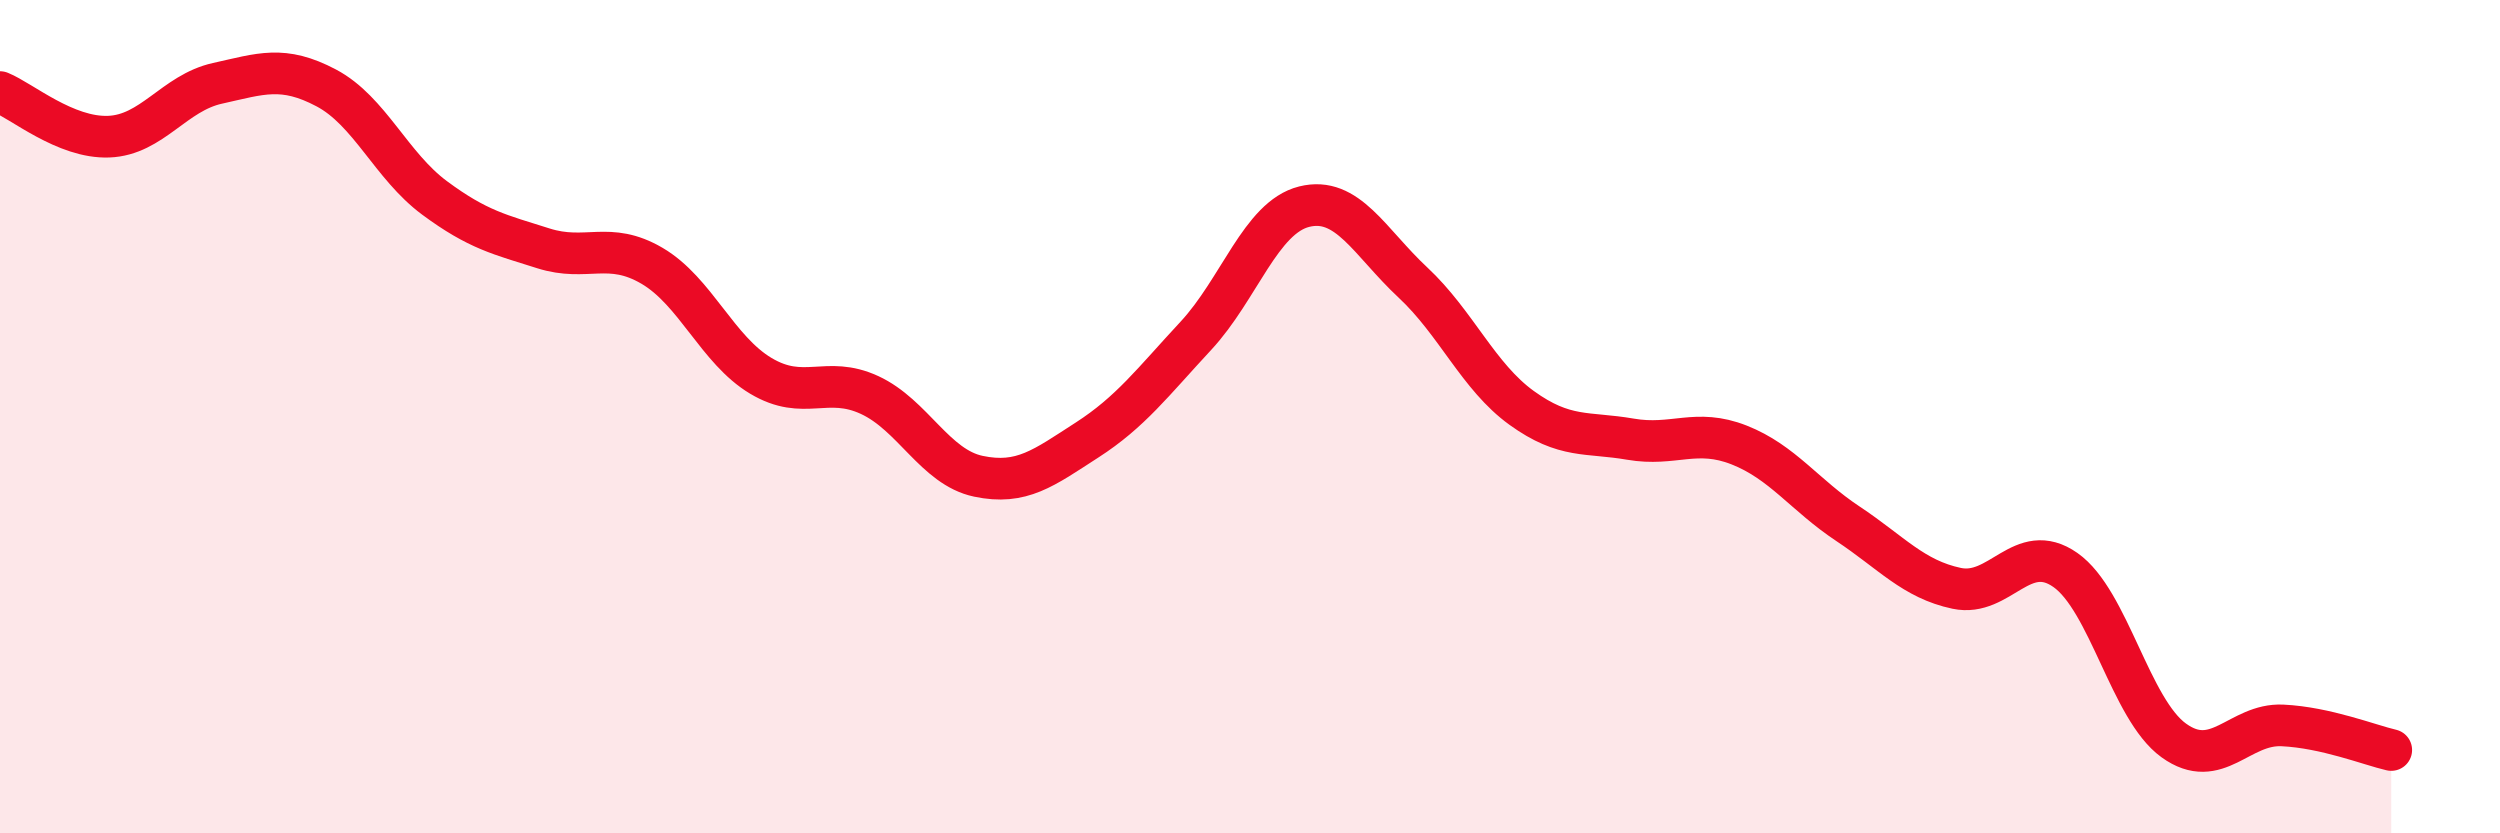
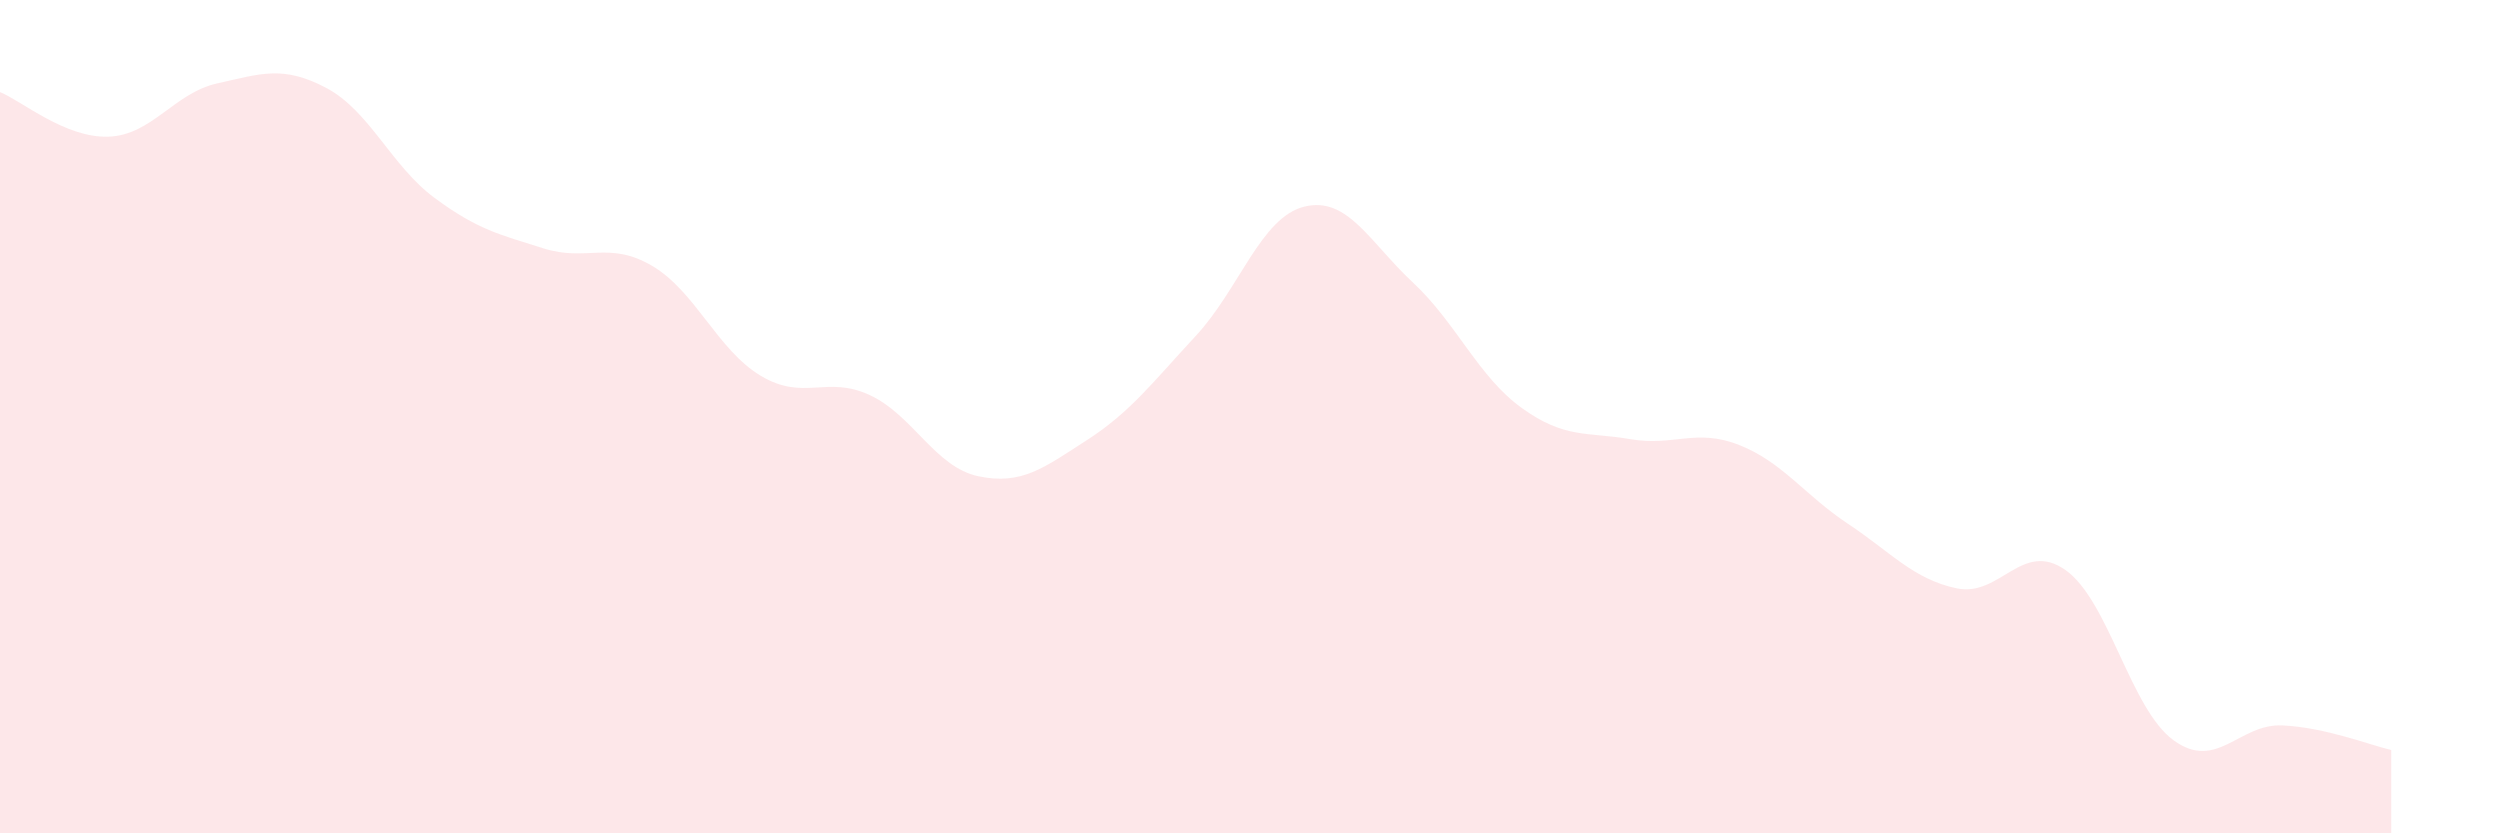
<svg xmlns="http://www.w3.org/2000/svg" width="60" height="20" viewBox="0 0 60 20">
  <path d="M 0,2.21 C 0.52,2.42 1.57,3.32 2.61,3.28 C 3.65,3.24 4.18,2.23 5.22,2 C 6.26,1.77 6.79,1.56 7.83,2.11 C 8.87,2.66 9.39,3.98 10.43,4.75 C 11.47,5.52 12,5.63 13.04,5.96 C 14.08,6.29 14.61,5.77 15.65,6.38 C 16.69,6.99 17.22,8.4 18.26,9.02 C 19.3,9.64 19.83,9 20.87,9.48 C 21.91,9.96 22.44,11.21 23.48,11.43 C 24.52,11.65 25.05,11.23 26.09,10.56 C 27.13,9.89 27.66,9.18 28.7,8.06 C 29.74,6.94 30.26,5.22 31.3,4.96 C 32.34,4.7 32.87,5.81 33.91,6.78 C 34.95,7.75 35.48,9.04 36.52,9.79 C 37.56,10.54 38.09,10.36 39.13,10.54 C 40.17,10.72 40.7,10.27 41.74,10.68 C 42.78,11.09 43.31,11.88 44.35,12.57 C 45.39,13.26 45.92,13.9 46.96,14.12 C 48,14.34 48.53,12.95 49.57,13.68 C 50.61,14.41 51.13,17.02 52.17,17.77 C 53.21,18.52 53.74,17.36 54.78,17.41 C 55.82,17.46 56.87,17.88 57.39,18L57.39 20L0 20Z" fill="#EB0A25" opacity="0.1" stroke-linecap="round" stroke-linejoin="round" />
-   <path d="M 0,2.21 C 0.52,2.42 1.57,3.32 2.61,3.28 C 3.65,3.24 4.18,2.23 5.22,2 C 6.26,1.77 6.79,1.56 7.83,2.11 C 8.87,2.66 9.39,3.98 10.43,4.75 C 11.47,5.52 12,5.63 13.04,5.96 C 14.08,6.29 14.61,5.77 15.65,6.38 C 16.69,6.99 17.22,8.4 18.26,9.02 C 19.3,9.64 19.83,9 20.87,9.48 C 21.91,9.96 22.44,11.21 23.48,11.43 C 24.52,11.65 25.05,11.23 26.09,10.56 C 27.13,9.89 27.66,9.18 28.7,8.06 C 29.74,6.94 30.26,5.22 31.3,4.96 C 32.34,4.7 32.87,5.81 33.91,6.78 C 34.95,7.75 35.48,9.04 36.52,9.79 C 37.56,10.54 38.09,10.36 39.13,10.54 C 40.17,10.72 40.7,10.27 41.74,10.68 C 42.78,11.09 43.31,11.88 44.35,12.57 C 45.39,13.26 45.92,13.9 46.96,14.12 C 48,14.34 48.53,12.95 49.57,13.68 C 50.61,14.41 51.13,17.02 52.17,17.77 C 53.21,18.52 53.74,17.36 54.78,17.41 C 55.82,17.46 56.87,17.88 57.39,18" stroke="#EB0A25" stroke-width="1" fill="none" stroke-linecap="round" stroke-linejoin="round" />
</svg>